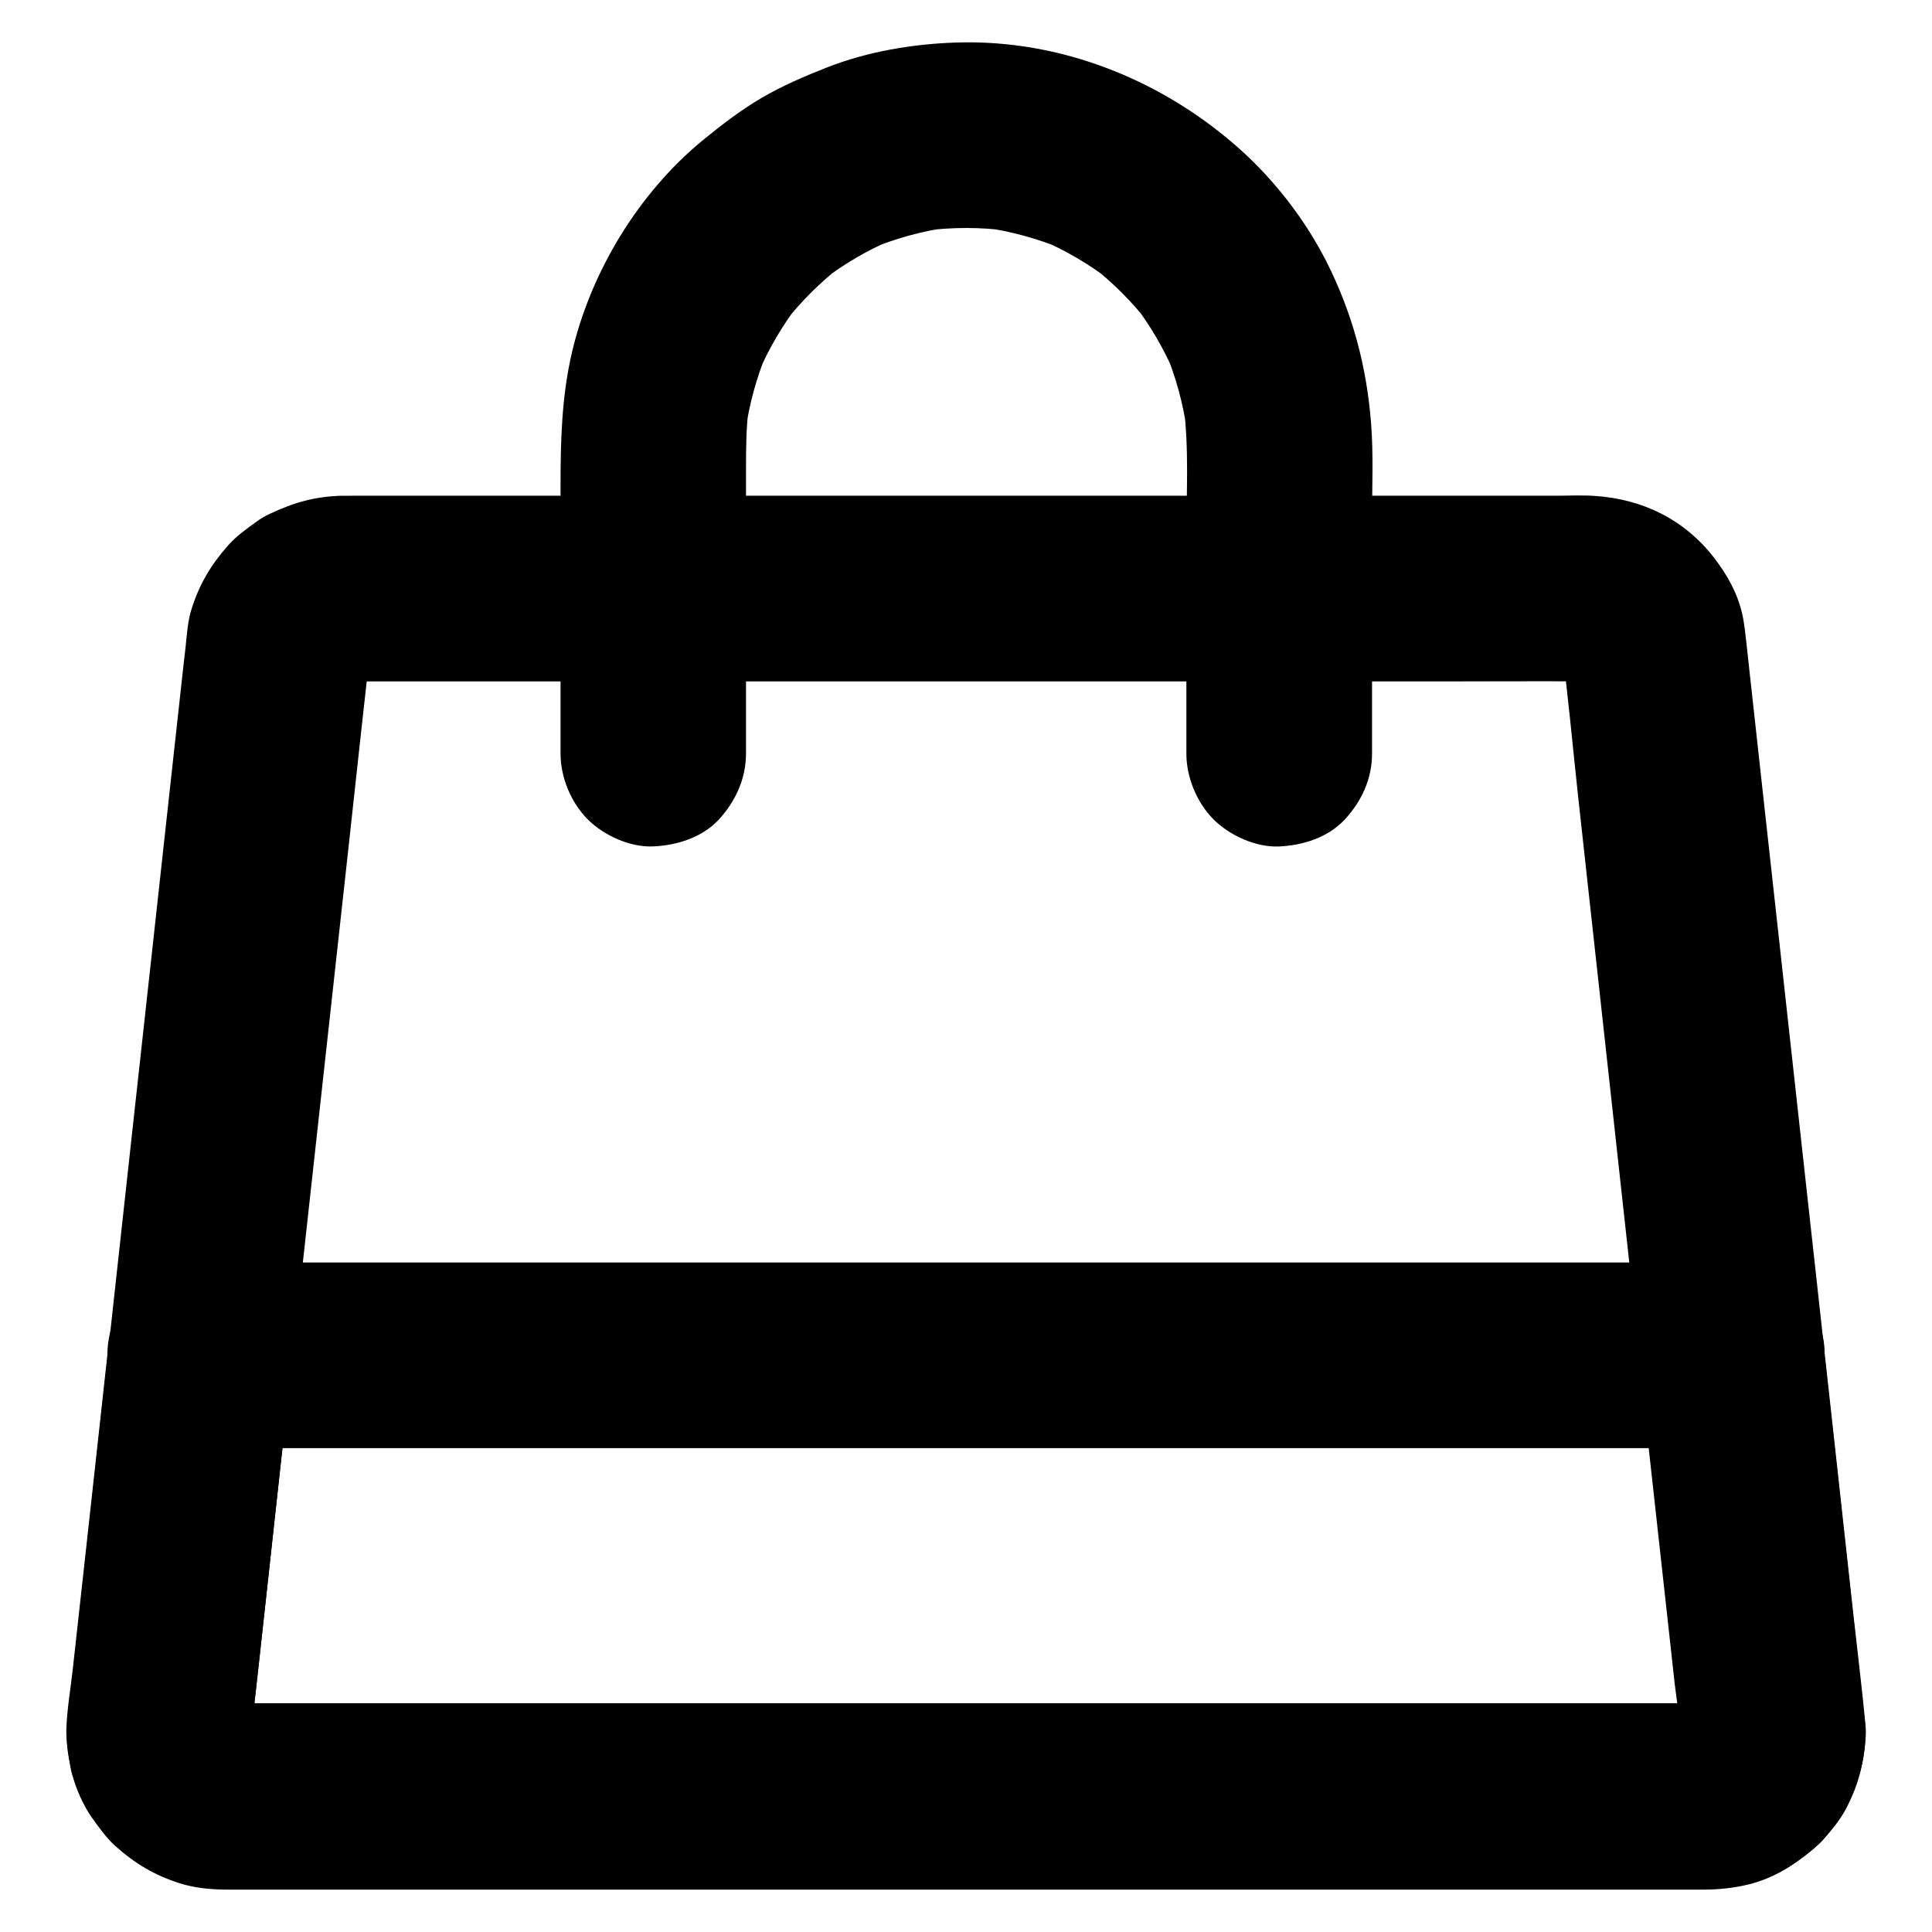
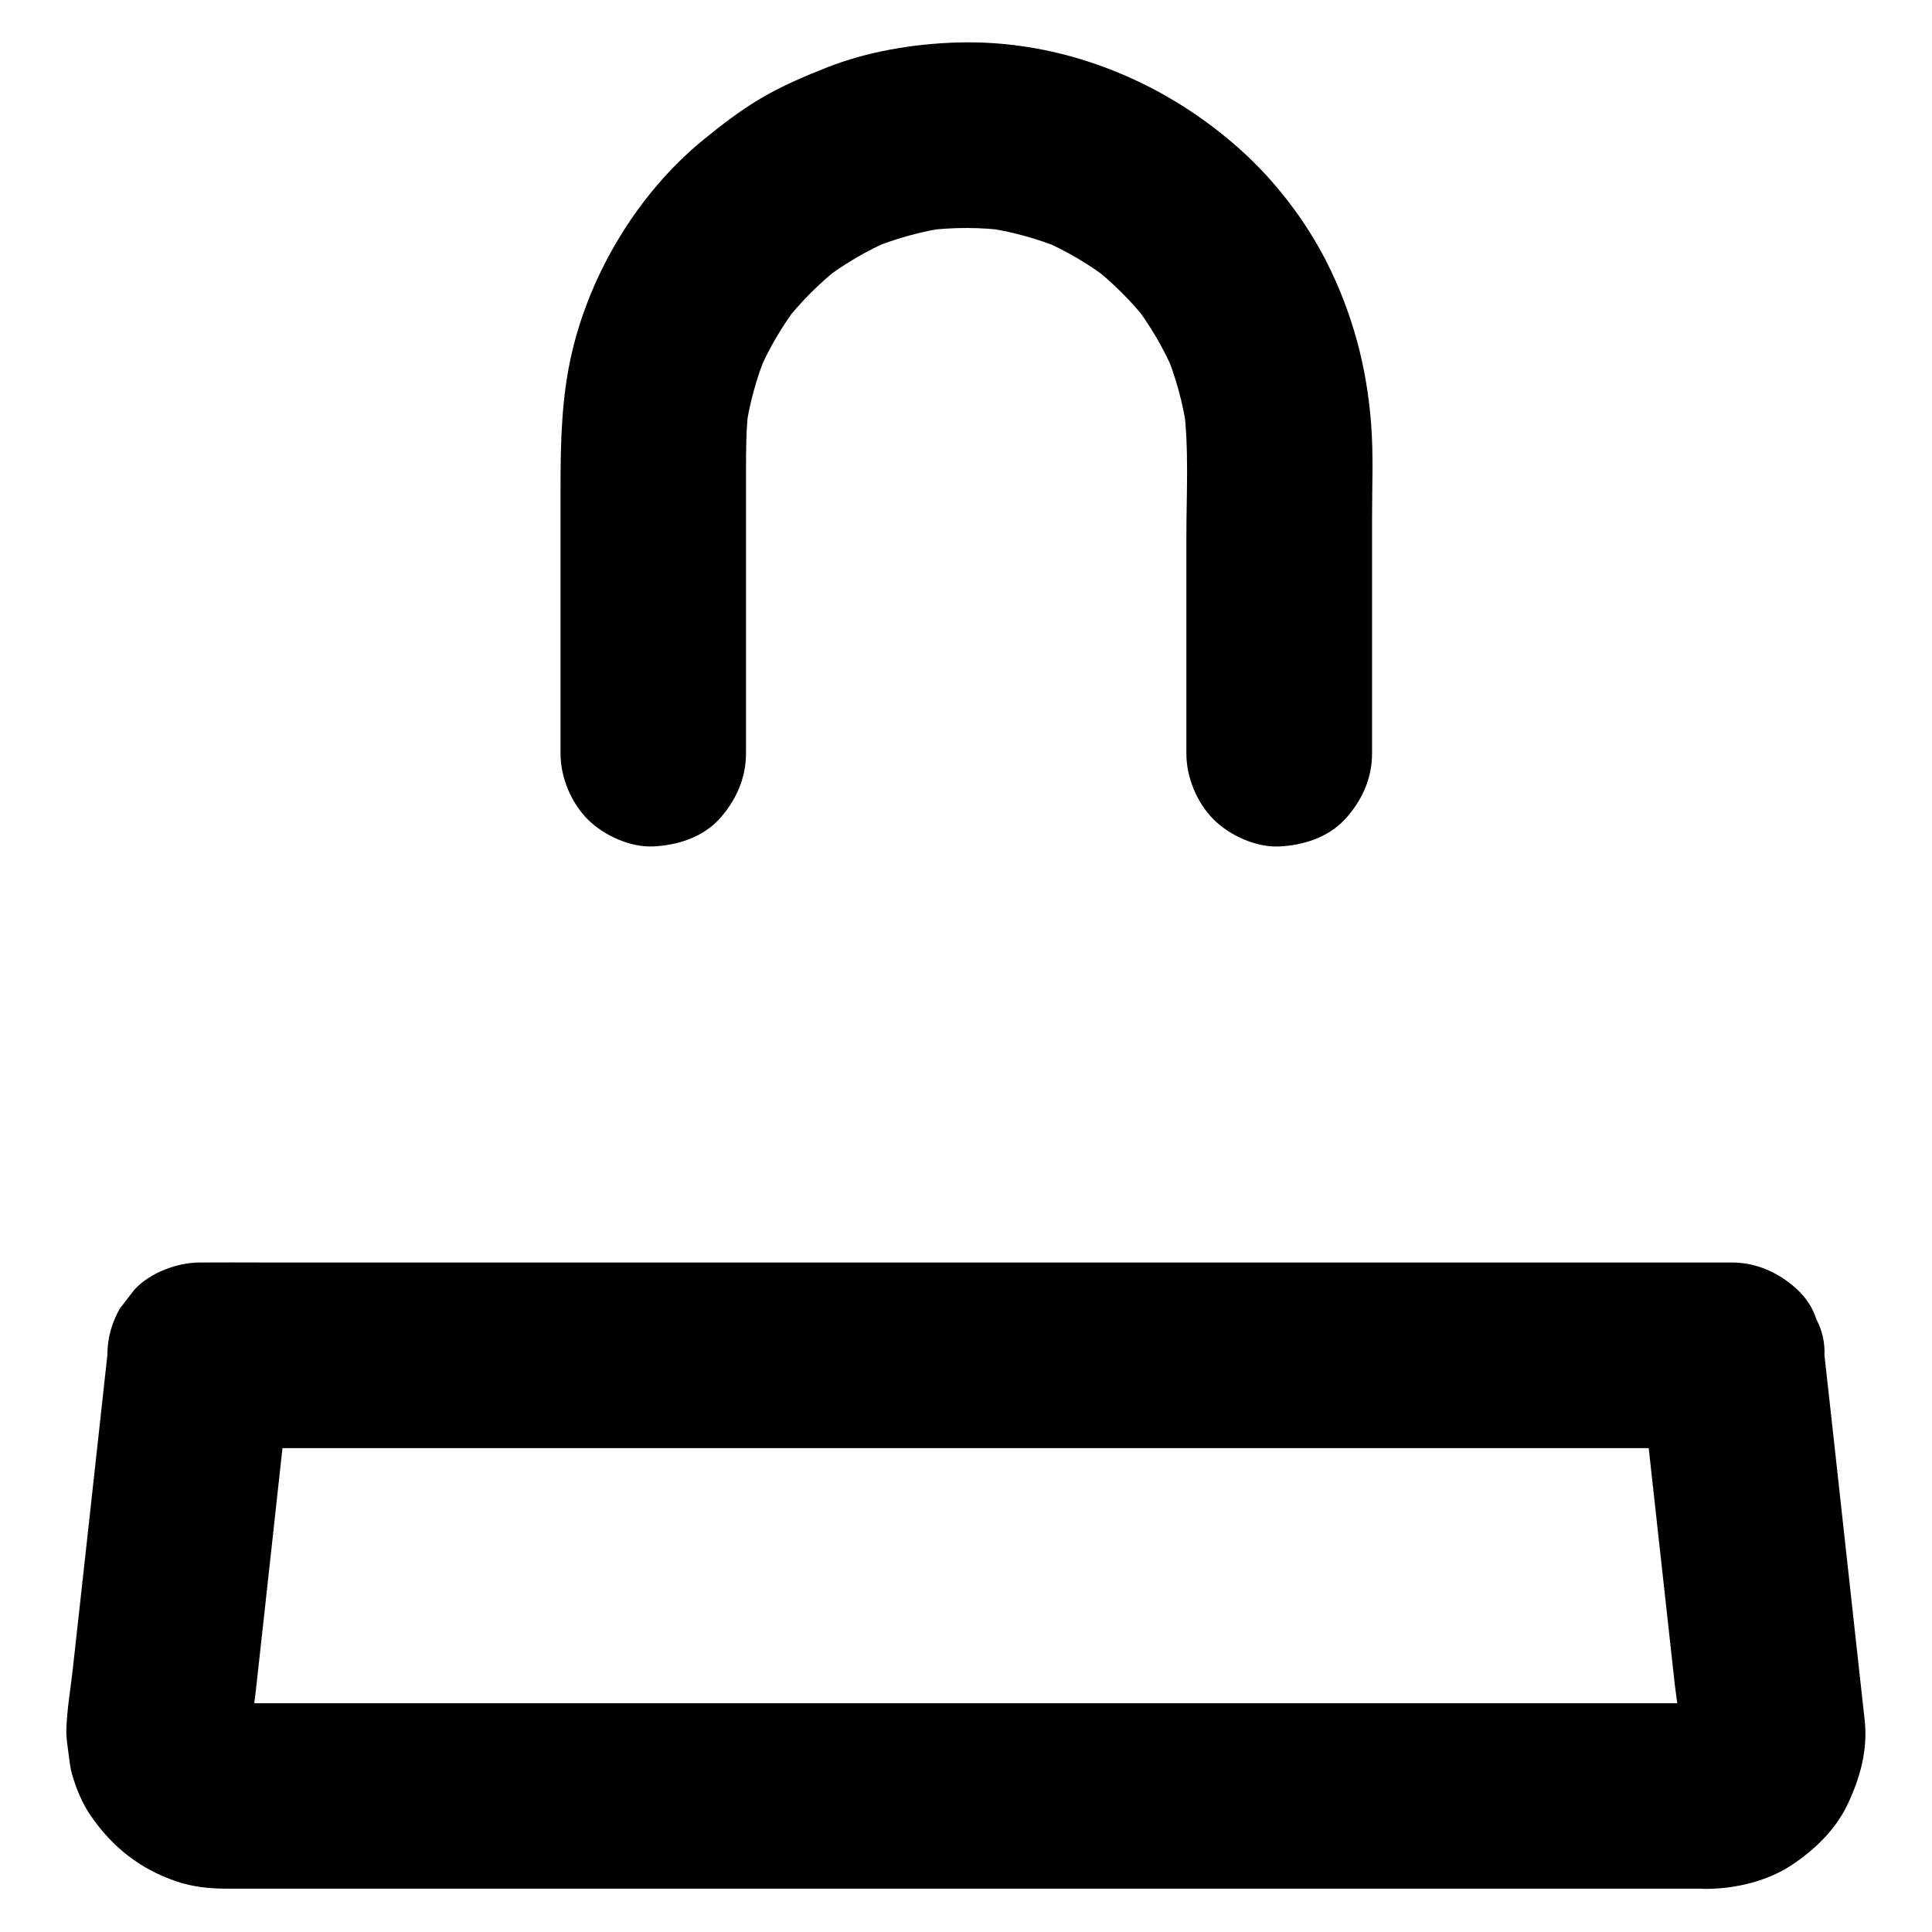
<svg xmlns="http://www.w3.org/2000/svg" fill="#000000" width="800px" height="800px" version="1.1" viewBox="144 144 512 512">
  <g>
-     <path d="m234.73 275.38c-7.133 0.148-12.84 1.77-19.188 4.773-1.277 0.59-2.461 1.277-3.59 2.117-2.609 1.871-5.363 3.836-7.527 6.297-4.527 5.117-7.578 10.234-9.645 16.777-1.031 3.199-1.23 6.641-1.574 9.891-0.195 1.723-0.395 3.445-0.59 5.164-1.082 9.84-2.164 19.68-3.246 29.52-1.672 15.105-3.297 30.207-4.969 45.312-1.77 16.234-3.59 32.52-5.363 48.758-1.477 13.332-2.902 26.617-4.379 39.949-0.688 6.297-1.379 12.547-2.066 18.844-0.738 6.887-1.523 13.824-2.262 20.715-1.723 15.844-3.492 31.637-5.215 47.477-1.082 9.938-2.262 19.926-3.297 29.863-0.789 7.527 1.523 14.809 4.625 21.5 0.543 1.18 1.18 2.262 1.918 3.297 1.82 2.609 3.789 5.41 6.199 7.578 5.164 4.625 10.332 7.723 16.973 9.84 4.231 1.379 8.809 1.723 13.234 1.723h14.07 26.914 36.703 44.035 48.363 49.543 48.414 44.133 37.047 26.961 14.316c4.035 0 8.117-0.395 12.102-1.379 6.691-1.625 12.055-5.117 17.219-9.398 0.984-0.836 1.918-1.672 2.754-2.656 2.066-2.41 4.281-5.019 5.805-7.871 3.297-6.25 4.773-11.957 5.266-18.941 0.098-1.23 0.051-2.41-0.051-3.59-0.934-9.691-2.117-19.387-3.199-29.078-1.723-15.844-3.492-31.684-5.215-47.527-0.789-7.133-1.574-14.316-2.363-21.453-0.688-6.102-1.328-12.203-2.016-18.301-1.477-13.234-2.902-26.422-4.379-39.656-1.77-16.234-3.59-32.473-5.363-48.707-1.672-15.152-3.344-30.355-5.019-45.512-1.082-9.988-2.215-19.977-3.297-29.961-0.195-1.82-0.395-3.641-0.59-5.461-0.344-2.902-0.59-5.856-1.23-8.66-1.277-5.559-4.035-10.383-7.477-14.859-7.824-10.086-18.895-15.5-31.539-16.336-3.445-0.246-6.938-0.051-10.383-0.051h-24.992-37.195-45.266-49.297-49.004-45.164-37.047-24.797c-2.996 0.004-5.898 0.004-8.801 0.004-6.297 0-12.941 2.754-17.418 7.184-4.281 4.281-7.477 11.266-7.184 17.418 0.297 6.348 2.363 12.941 7.184 17.418 4.82 4.43 10.727 7.184 17.418 7.184h33.258 79.262 95.645 82.754c13.086 0 26.176-0.098 39.262 0 0.836 0 1.625 0.051 2.461 0.098-2.164-0.297-4.379-0.59-6.543-0.887 1.574 0.195 3 0.59 4.477 1.18-1.969-0.836-3.938-1.672-5.856-2.461 1.426 0.59 2.656 1.328 3.938 2.262-1.672-1.277-3.297-2.559-4.969-3.836 1.18 0.934 2.215 1.969 3.199 3.199-1.277-1.672-2.559-3.297-3.836-4.969 0.934 1.23 1.672 2.508 2.262 3.938-0.836-1.969-1.672-3.938-2.461-5.856 0.492 1.277 0.836 2.508 1.082 3.836-0.297-2.164-0.59-4.379-0.887-6.543 1.77 13.578 3 27.207 4.477 40.836 2.953 27.012 5.953 54.023 8.906 81.082 2.215 20.32 4.477 40.688 6.691 61.008 1.328 12.25 2.707 24.5 4.035 36.754 2.41 22.09 4.922 44.184 7.281 66.273 0.148 1.574 0.246 3.148 0.051 4.773 0.297-2.164 0.59-4.379 0.887-6.543-0.246 1.523-0.59 2.953-1.18 4.379 0.836-1.969 1.672-3.938 2.461-5.856-0.59 1.379-1.328 2.656-2.262 3.887 1.277-1.672 2.559-3.297 3.836-4.969-0.934 1.18-1.969 2.215-3.148 3.148 1.672-1.277 3.297-2.559 4.969-3.836-1.23 0.887-2.508 1.625-3.887 2.262 1.969-0.836 3.938-1.672 5.856-2.461-1.477 0.59-2.902 0.934-4.477 1.18 2.164-0.297 4.379-0.59 6.543-0.887-4.035 0.395-8.168 0.098-12.203 0.098h-28.438-42.312-51.957-56.727-57.516-53.383-45.215-32.227-15.008c-0.887 0-1.723-0.051-2.609-0.098 2.164 0.297 4.379 0.59 6.543 0.887-1.574-0.195-3-0.59-4.477-1.18 1.969 0.836 3.938 1.672 5.856 2.461-1.379-0.59-2.656-1.328-3.887-2.262 1.672 1.277 3.297 2.559 4.969 3.836-1.18-0.934-2.215-1.969-3.148-3.148 1.277 1.672 2.559 3.297 3.836 4.969-0.887-1.23-1.625-2.461-2.262-3.887 0.836 1.969 1.672 3.938 2.461 5.856-0.59-1.426-0.934-2.856-1.18-4.379 0.297 2.164 0.59 4.379 0.887 6.543-0.297-2.754 0.148-5.512 0.441-8.266 0.492-4.43 0.984-8.855 1.477-13.285 1.426-13.188 2.902-26.371 4.328-39.605 1.574-14.516 3.199-28.98 4.773-43.492 2.016-18.203 3.984-36.359 6.004-54.562 3-27.305 6.004-54.613 9.004-81.867 1.77-16.137 3.492-32.227 5.312-48.363 0.051-0.441 0.098-0.887 0.148-1.328-0.297 2.164-0.59 4.379-0.887 6.543 0.246-1.328 0.59-2.609 1.082-3.836-0.836 1.969-1.672 3.938-2.461 5.856 0.59-1.426 1.328-2.707 2.262-3.938-1.277 1.672-2.559 3.297-3.836 4.969 0.934-1.18 1.969-2.215 3.199-3.199-1.672 1.277-3.297 2.559-4.969 3.836 1.23-0.887 2.508-1.625 3.938-2.262-1.969 0.836-3.938 1.672-5.856 2.461 1.477-0.59 2.902-0.934 4.477-1.18-2.164 0.297-4.379 0.59-6.543 0.887 0.688-0.051 1.328-0.098 2.016-0.098 6.394-0.148 12.84-2.656 17.418-7.184 4.281-4.281 7.477-11.266 7.184-17.418-0.297-6.348-2.363-12.941-7.184-17.418-4.82-4.289-10.824-7.289-17.418-7.141z" />
    <path d="m341.7 343.71v-30.258-44.477c0-5.758 0-11.465 0.738-17.172-0.297 2.164-0.59 4.379-0.887 6.543 0.984-7.281 2.953-14.316 5.758-21.105-0.836 1.969-1.672 3.938-2.461 5.856 2.805-6.594 6.445-12.793 10.824-18.5-1.277 1.672-2.559 3.297-3.836 4.969 4.379-5.609 9.445-10.676 15.055-15.055-1.672 1.277-3.297 2.559-4.969 3.836 5.707-4.379 11.906-8.02 18.5-10.824-1.969 0.836-3.938 1.672-5.856 2.461 6.789-2.805 13.824-4.773 21.105-5.758-2.164 0.297-4.379 0.59-6.543 0.887 7.379-0.934 14.762-0.934 22.141 0.051-2.164-0.297-4.379-0.59-6.543-0.887 7.231 1.031 14.27 2.953 21.008 5.758-1.969-0.836-3.938-1.672-5.856-2.461 6.594 2.805 12.742 6.445 18.402 10.773-1.672-1.277-3.297-2.559-4.969-3.836 5.609 4.379 10.629 9.398 15.008 15.008-1.277-1.672-2.559-3.297-3.836-4.969 4.328 5.656 7.922 11.809 10.773 18.402-0.836-1.969-1.672-3.938-2.461-5.856 2.805 6.742 4.723 13.777 5.758 20.961-0.297-2.164-0.59-4.379-0.887-6.543 1.477 11.414 0.738 23.273 0.738 34.734v46.348 11.121c0 6.297 2.754 12.941 7.184 17.418 4.281 4.281 11.266 7.477 17.418 7.184 6.348-0.297 12.941-2.363 17.418-7.184 4.43-4.82 7.184-10.727 7.184-17.418v-62.289c0-8.363 0.395-16.828-0.246-25.141-1.18-15.301-4.969-29.324-11.855-43-5.664-11.078-13.637-21.41-22.789-29.629-20.562-18.449-47.625-29.32-75.422-28.387-11.465 0.395-23.273 2.363-33.996 6.543-6.004 2.363-12.004 4.922-17.613 8.215-5.512 3.246-10.676 7.231-15.598 11.266-16.926 13.973-29.473 34.688-34.488 55.988-2.805 11.957-3.051 23.863-3.051 36.016v68.734 1.672c0 6.297 2.754 12.941 7.184 17.418 4.281 4.281 11.266 7.477 17.418 7.184 6.348-0.297 12.941-2.363 17.418-7.184 4.375-4.82 7.129-10.773 7.129-17.414z" />
    <path d="m596.7 595.37h-10.578-28.781-42.559-51.855-56.531-57.27-53.332-44.969-32.129-14.906c-0.887 0-1.723-0.051-2.559-0.098 2.164 0.297 4.379 0.59 6.543 0.887-1.574-0.195-3-0.59-4.477-1.133 1.969 0.836 3.938 1.672 5.856 2.461-1.379-0.59-2.656-1.328-3.887-2.215 1.672 1.277 3.297 2.559 4.969 3.836-1.18-0.934-2.215-1.969-3.148-3.102 1.277 1.672 2.559 3.297 3.836 4.969-0.887-1.23-1.625-2.461-2.262-3.836 0.836 1.969 1.672 3.938 2.461 5.856-0.59-1.426-0.934-2.856-1.18-4.379 0.297 2.164 0.59 4.379 0.887 6.543-0.441-4.035 0.441-8.363 0.887-12.398 0.836-7.723 1.723-15.449 2.559-23.172 1.969-17.957 3.938-35.918 5.902-53.875 0.441-4.184 0.934-8.363 1.379-12.547-8.215 8.215-16.383 16.383-24.602 24.602h10.875 29.57 43.543 53.332 58.203 58.992 55.004 46.492 33.309c5.266 0 10.578 0.051 15.844 0h0.688c-8.215-8.215-16.383-16.383-24.602-24.602 1.277 11.414 2.508 22.879 3.789 34.293 1.969 17.711 3.887 35.375 5.856 53.086 0.543 4.723 1.625 9.891 1.133 14.66 0.297-2.164 0.59-4.379 0.887-6.543-0.246 1.523-0.59 2.953-1.18 4.379 0.836-1.969 1.672-3.938 2.461-5.856-0.59 1.379-1.328 2.609-2.262 3.836 1.277-1.672 2.559-3.297 3.836-4.969-0.934 1.18-1.969 2.164-3.148 3.102 1.672-1.277 3.297-2.559 4.969-3.836-1.23 0.887-2.508 1.625-3.887 2.215 1.969-0.836 3.938-1.672 5.856-2.461-1.477 0.543-2.902 0.934-4.477 1.133 2.164-0.297 4.379-0.59 6.543-0.887-0.5 0.004-1.188 0.051-1.879 0.051-6.394 0.148-12.84 2.656-17.418 7.184-4.281 4.281-7.477 11.266-7.184 17.418 0.297 6.348 2.363 12.941 7.184 17.418 4.773 4.379 10.773 7.332 17.418 7.184 7.477-0.148 15.449-2.016 21.797-6.102 6.199-4.035 11.906-9.496 15.105-16.234 3.297-6.938 5.41-14.414 4.574-22.188-0.688-6.25-1.379-12.496-2.066-18.746-2.262-20.715-4.574-41.477-6.84-62.188-0.59-5.312-1.18-10.629-1.77-15.941 0.148-3.394-0.59-6.543-2.117-9.496-0.984-3.051-2.707-5.707-5.066-7.922-4.82-4.43-10.727-7.184-17.418-7.184h-10.875-29.57-43.543-53.332-58.203-58.992-55.004-46.492-33.309c-5.266 0-10.578-0.051-15.844 0h-0.688c-6.051 0-13.234 2.656-17.418 7.184-1.277 1.672-2.559 3.297-3.836 4.969-2.215 3.836-3.344 7.969-3.344 12.398-1.82 16.582-3.641 33.16-5.461 49.691-1.23 11.121-2.461 22.238-3.691 33.406-0.59 5.363-1.574 10.824-1.723 16.234-0.051 2.016 0.297 3.984 0.543 5.953 0.246 1.918 0.441 3.938 0.984 5.805 1.082 3.836 2.707 7.723 4.969 11.02 5.758 8.316 13.086 14.121 22.73 17.367 4.184 1.426 8.707 1.918 13.086 1.918h7.625 37.492 58.891 71.191 73.898 67.059 50.727 24.848 1.082c6.297 0 12.941-2.754 17.418-7.184 4.281-4.281 7.477-11.266 7.184-17.418-0.297-6.348-2.363-12.941-7.184-17.418-4.82-4.324-10.727-7.129-17.418-7.129z" />
  </g>
</svg>